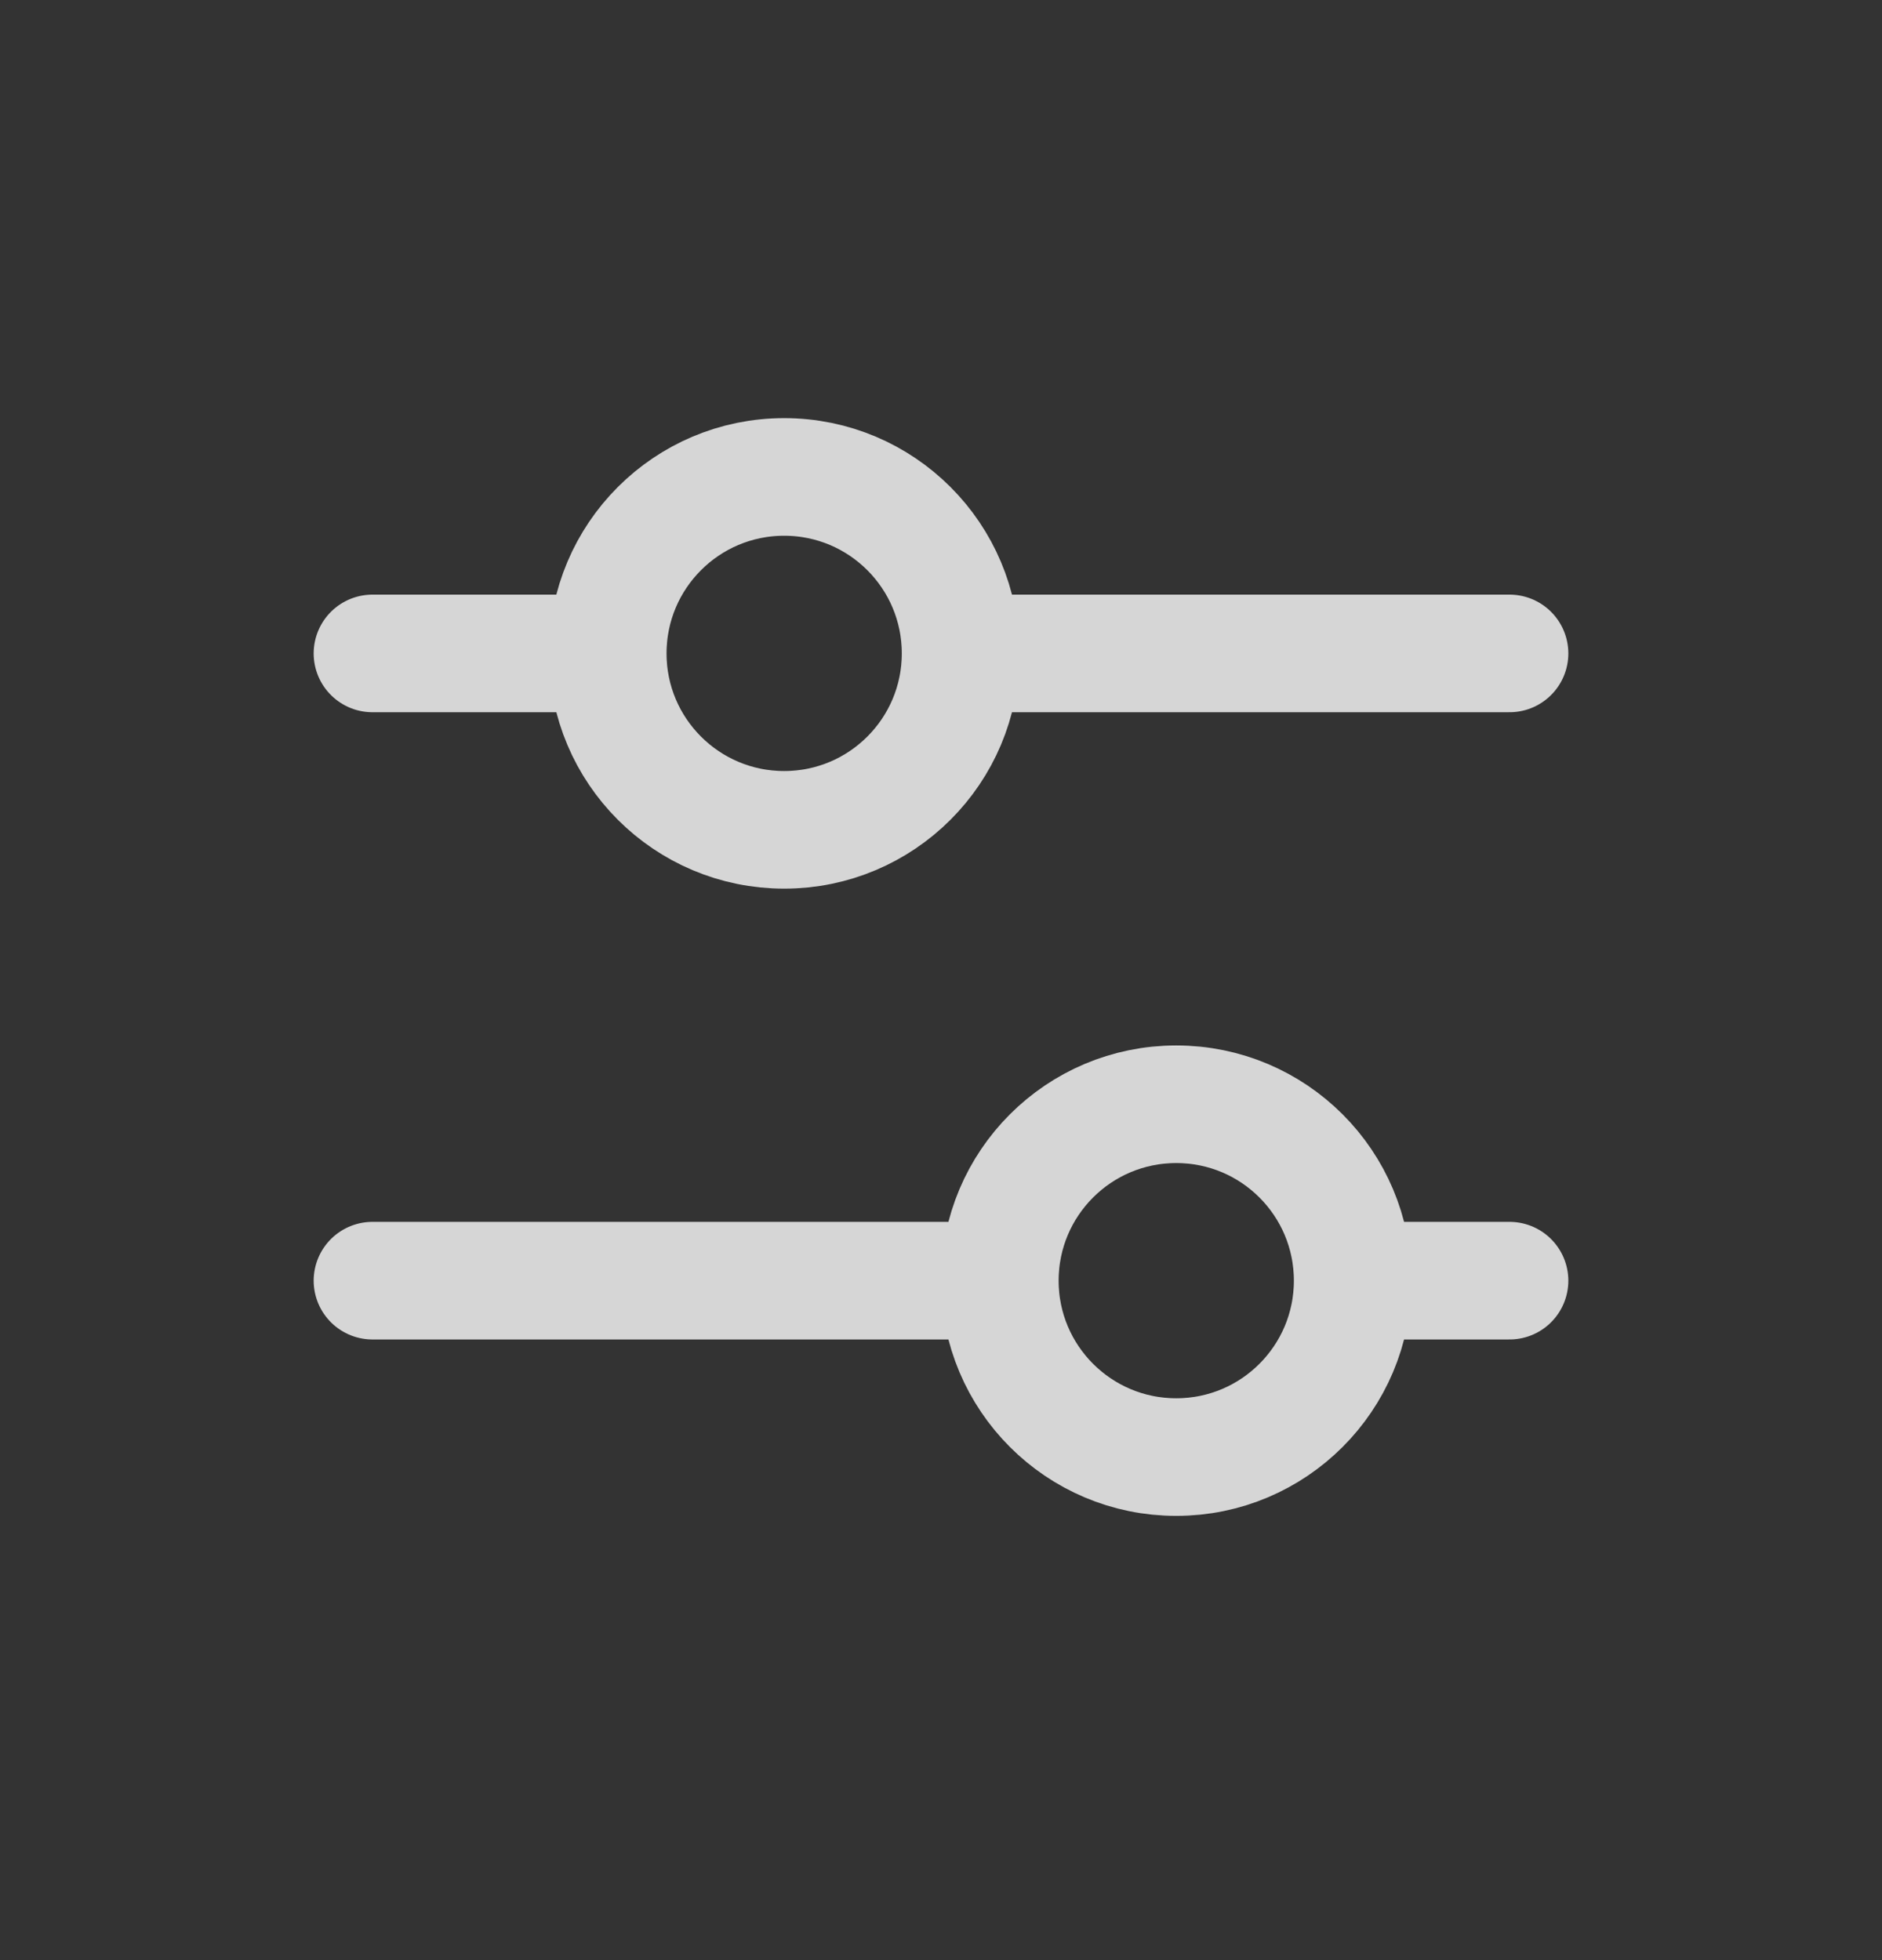
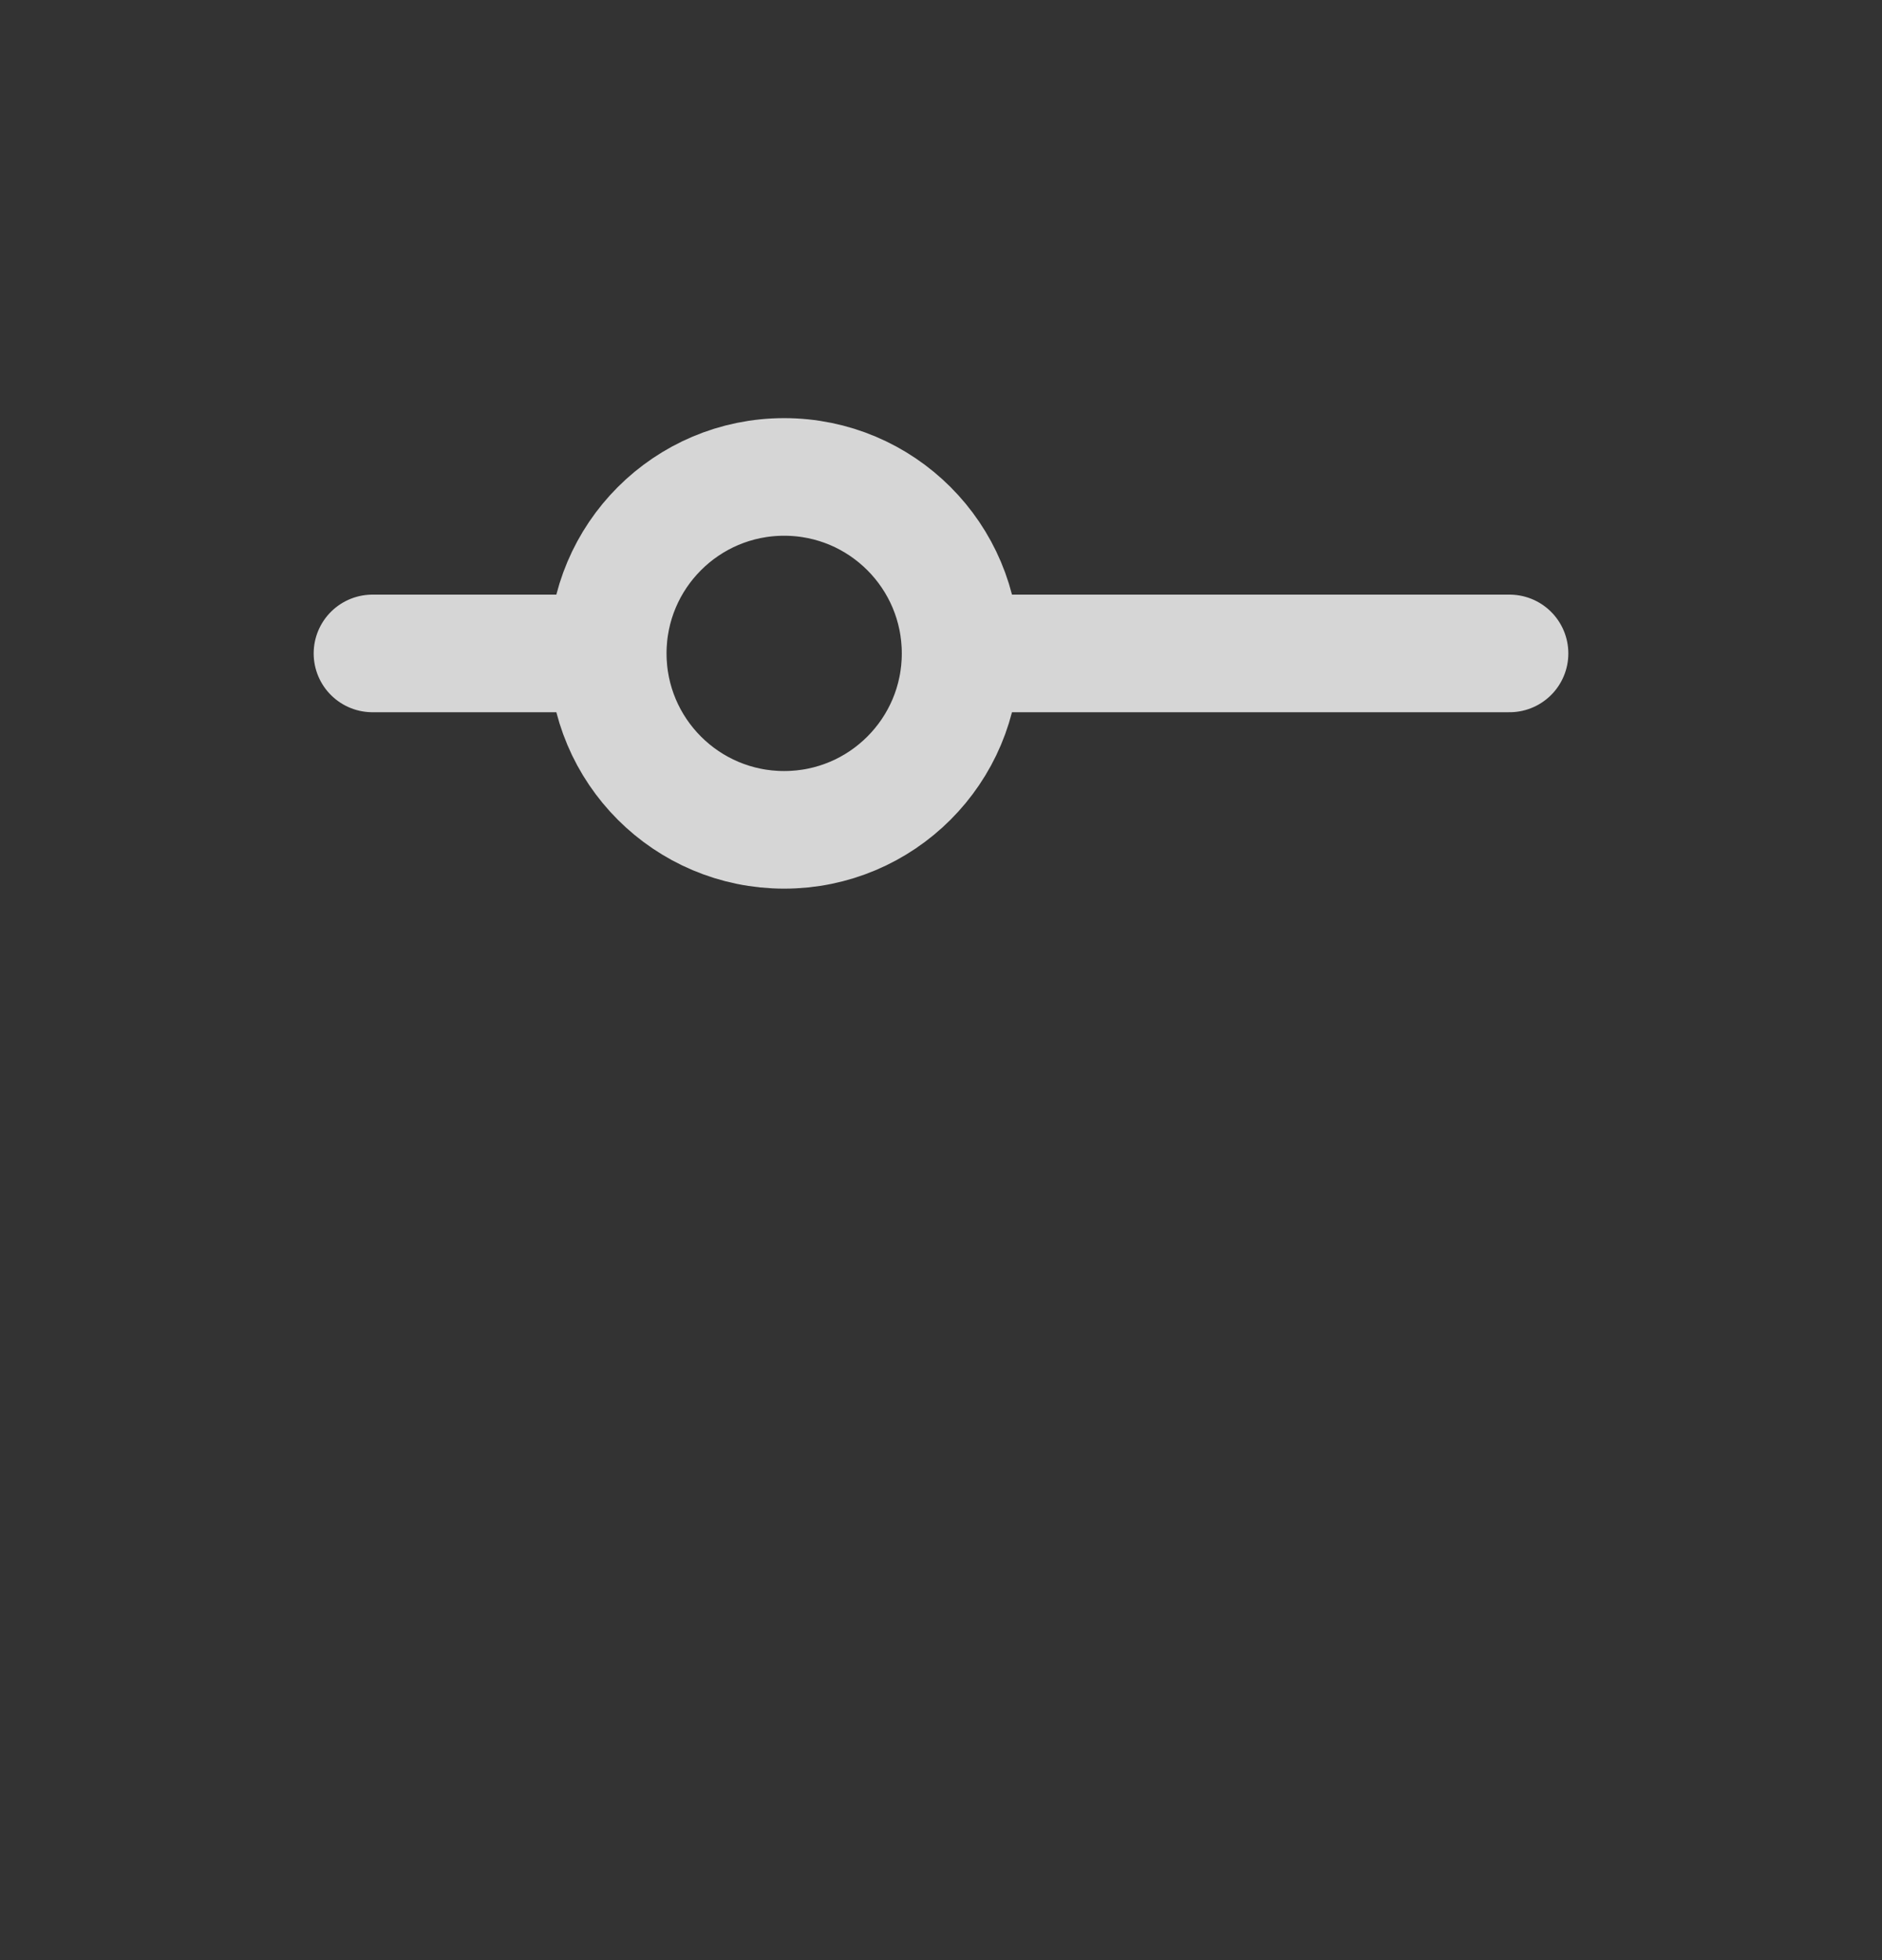
<svg xmlns="http://www.w3.org/2000/svg" width="24" height="25" viewBox="0 0 24 25" fill="none">
  <rect x="0" y="0" width="24" height="25" fill="#333333" stroke="none" />
  <path d="M4.75 8.334H7.25M12.75 8.334H19.25M12.25 8.334C12.25 9.576 11.243 10.584 10 10.584C8.757 10.584 7.75 9.576 7.75 8.334C7.75 7.091 8.757 6.083 10 6.083C11.243 6.083 12.25 7.091 12.25 8.334Z" stroke="white" stroke-opacity="0.8" stroke-width="1.5" stroke-linecap="round" stroke-linejoin="round" />
-   <path d="M4.75 16.334H12.25M17.75 16.334H19.25M17.25 16.334C17.25 17.576 16.243 18.584 15 18.584C13.757 18.584 12.75 17.576 12.75 16.334C12.75 15.091 13.757 14.084 15 14.084C16.243 14.084 17.25 15.091 17.25 16.334Z" stroke="white" stroke-opacity="0.8" stroke-width="1.5" stroke-linecap="round" stroke-linejoin="round" />
</svg>